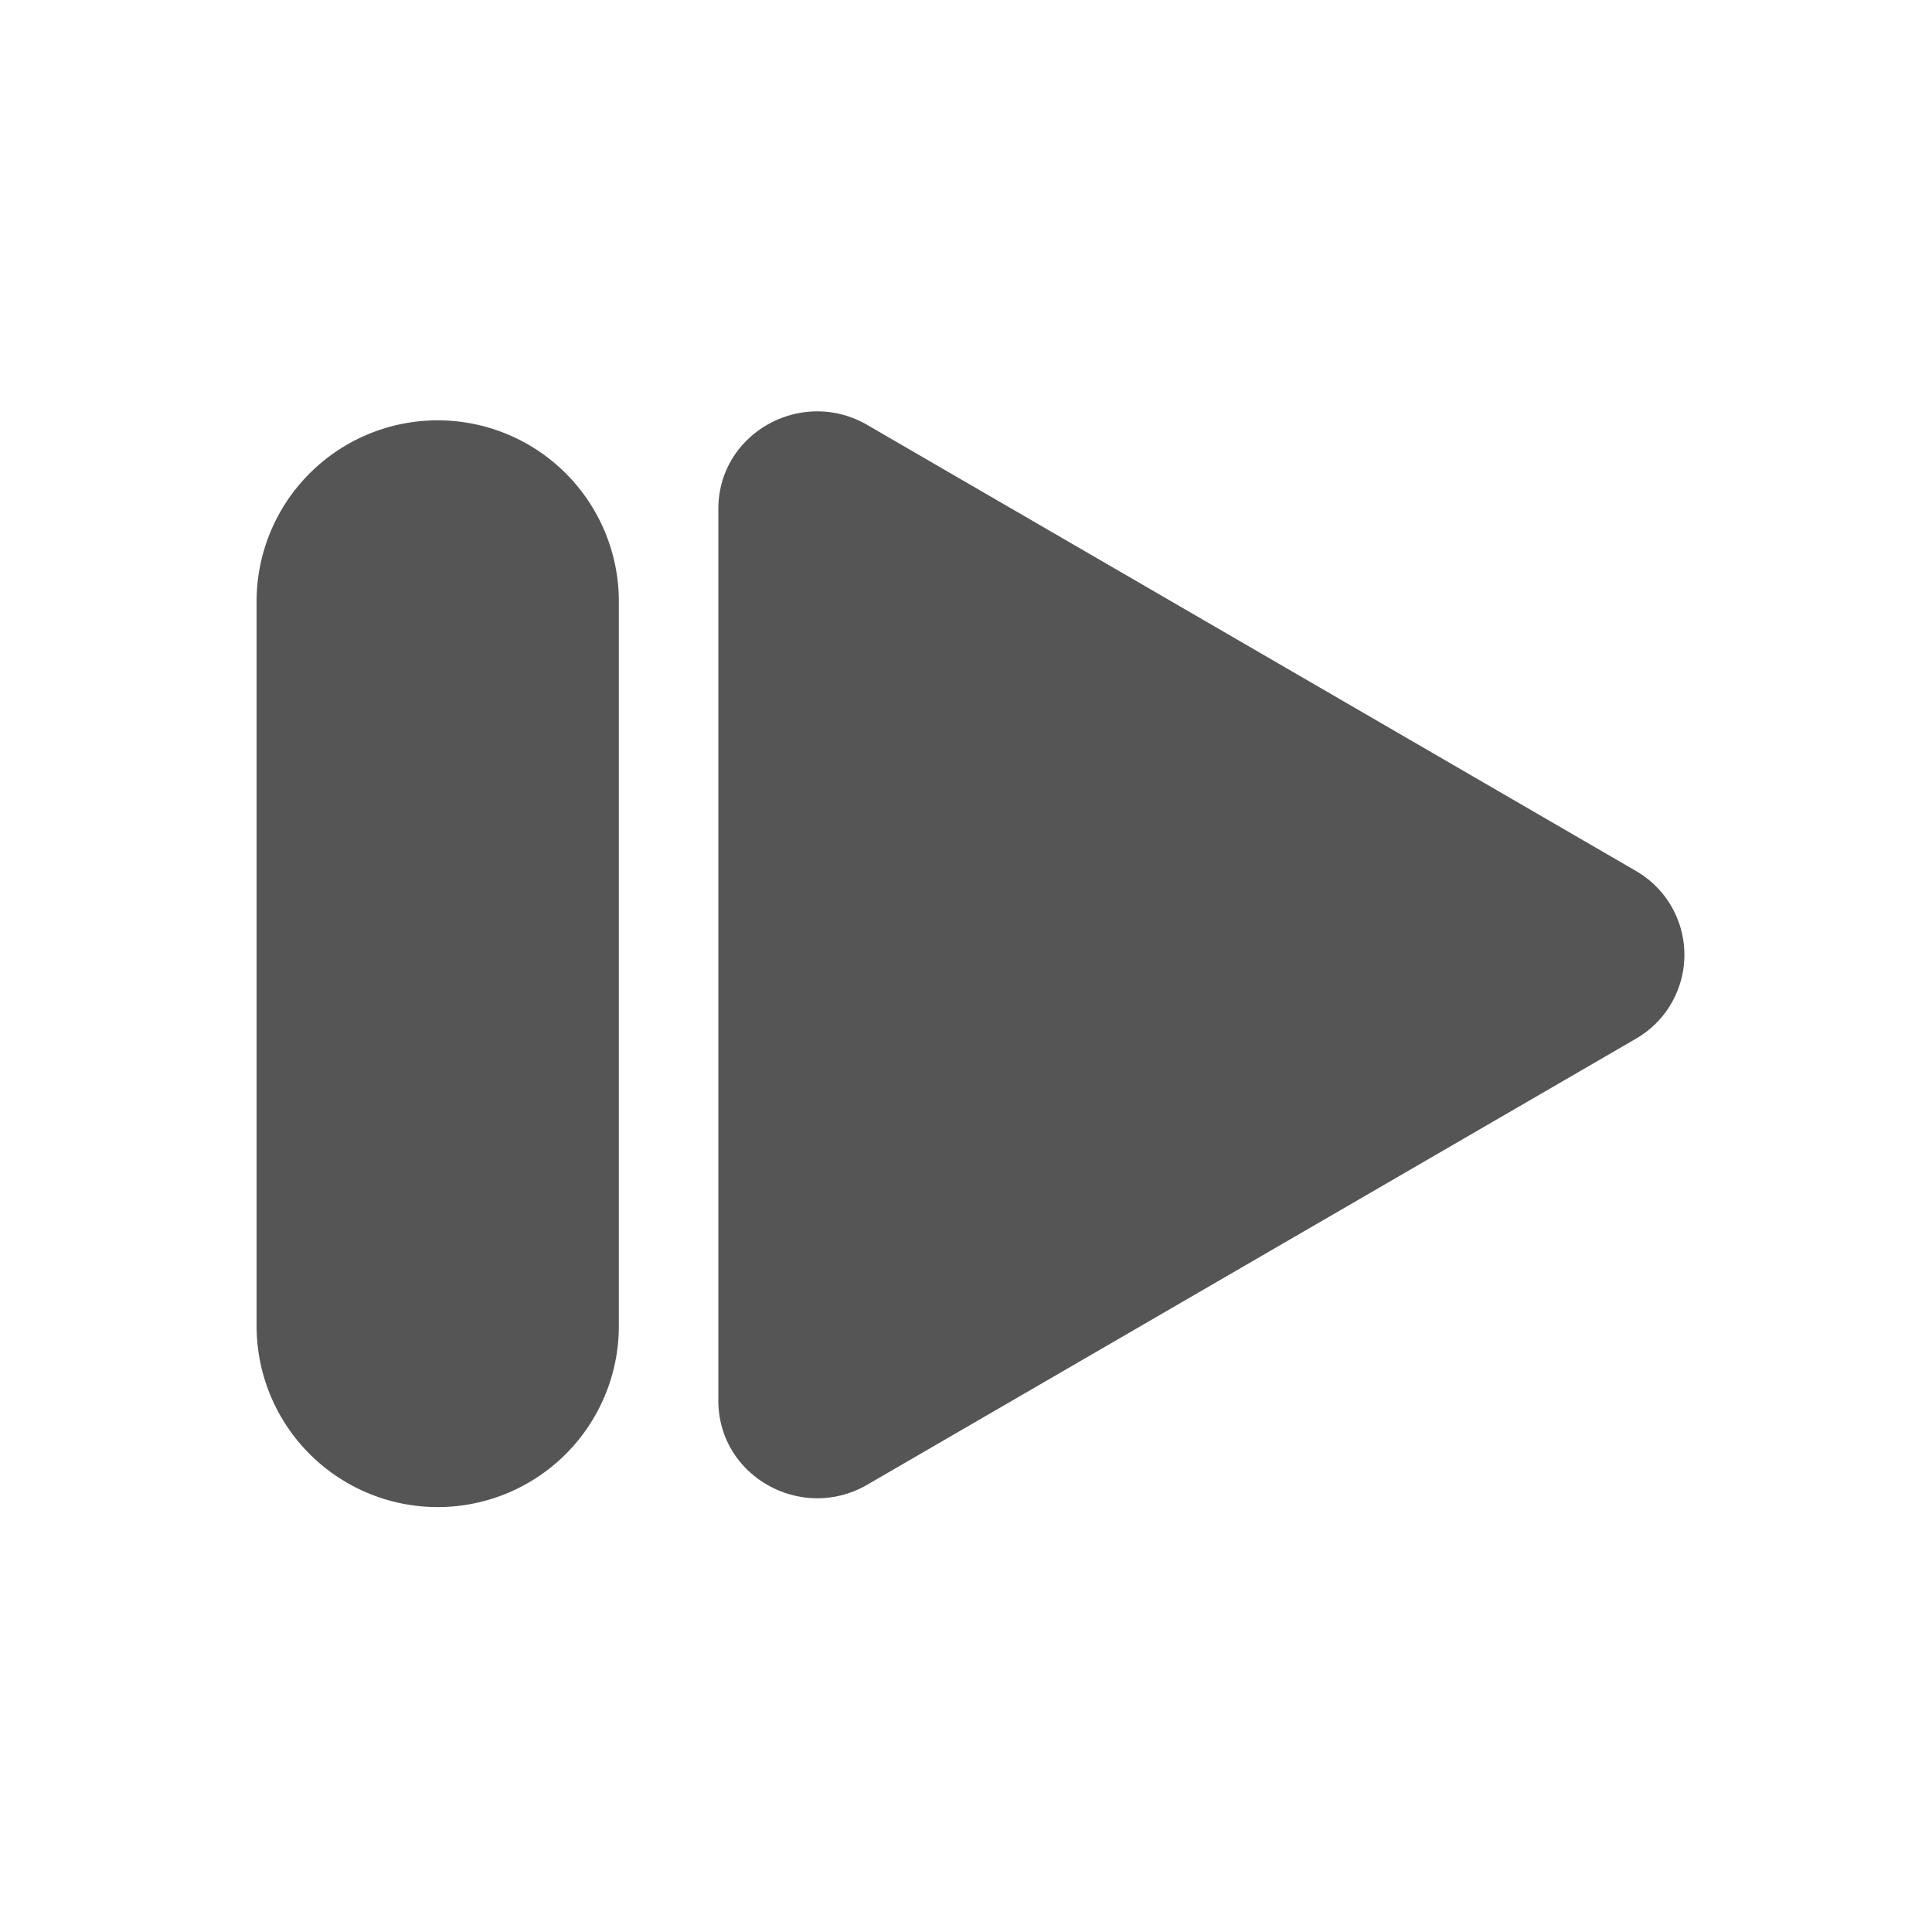
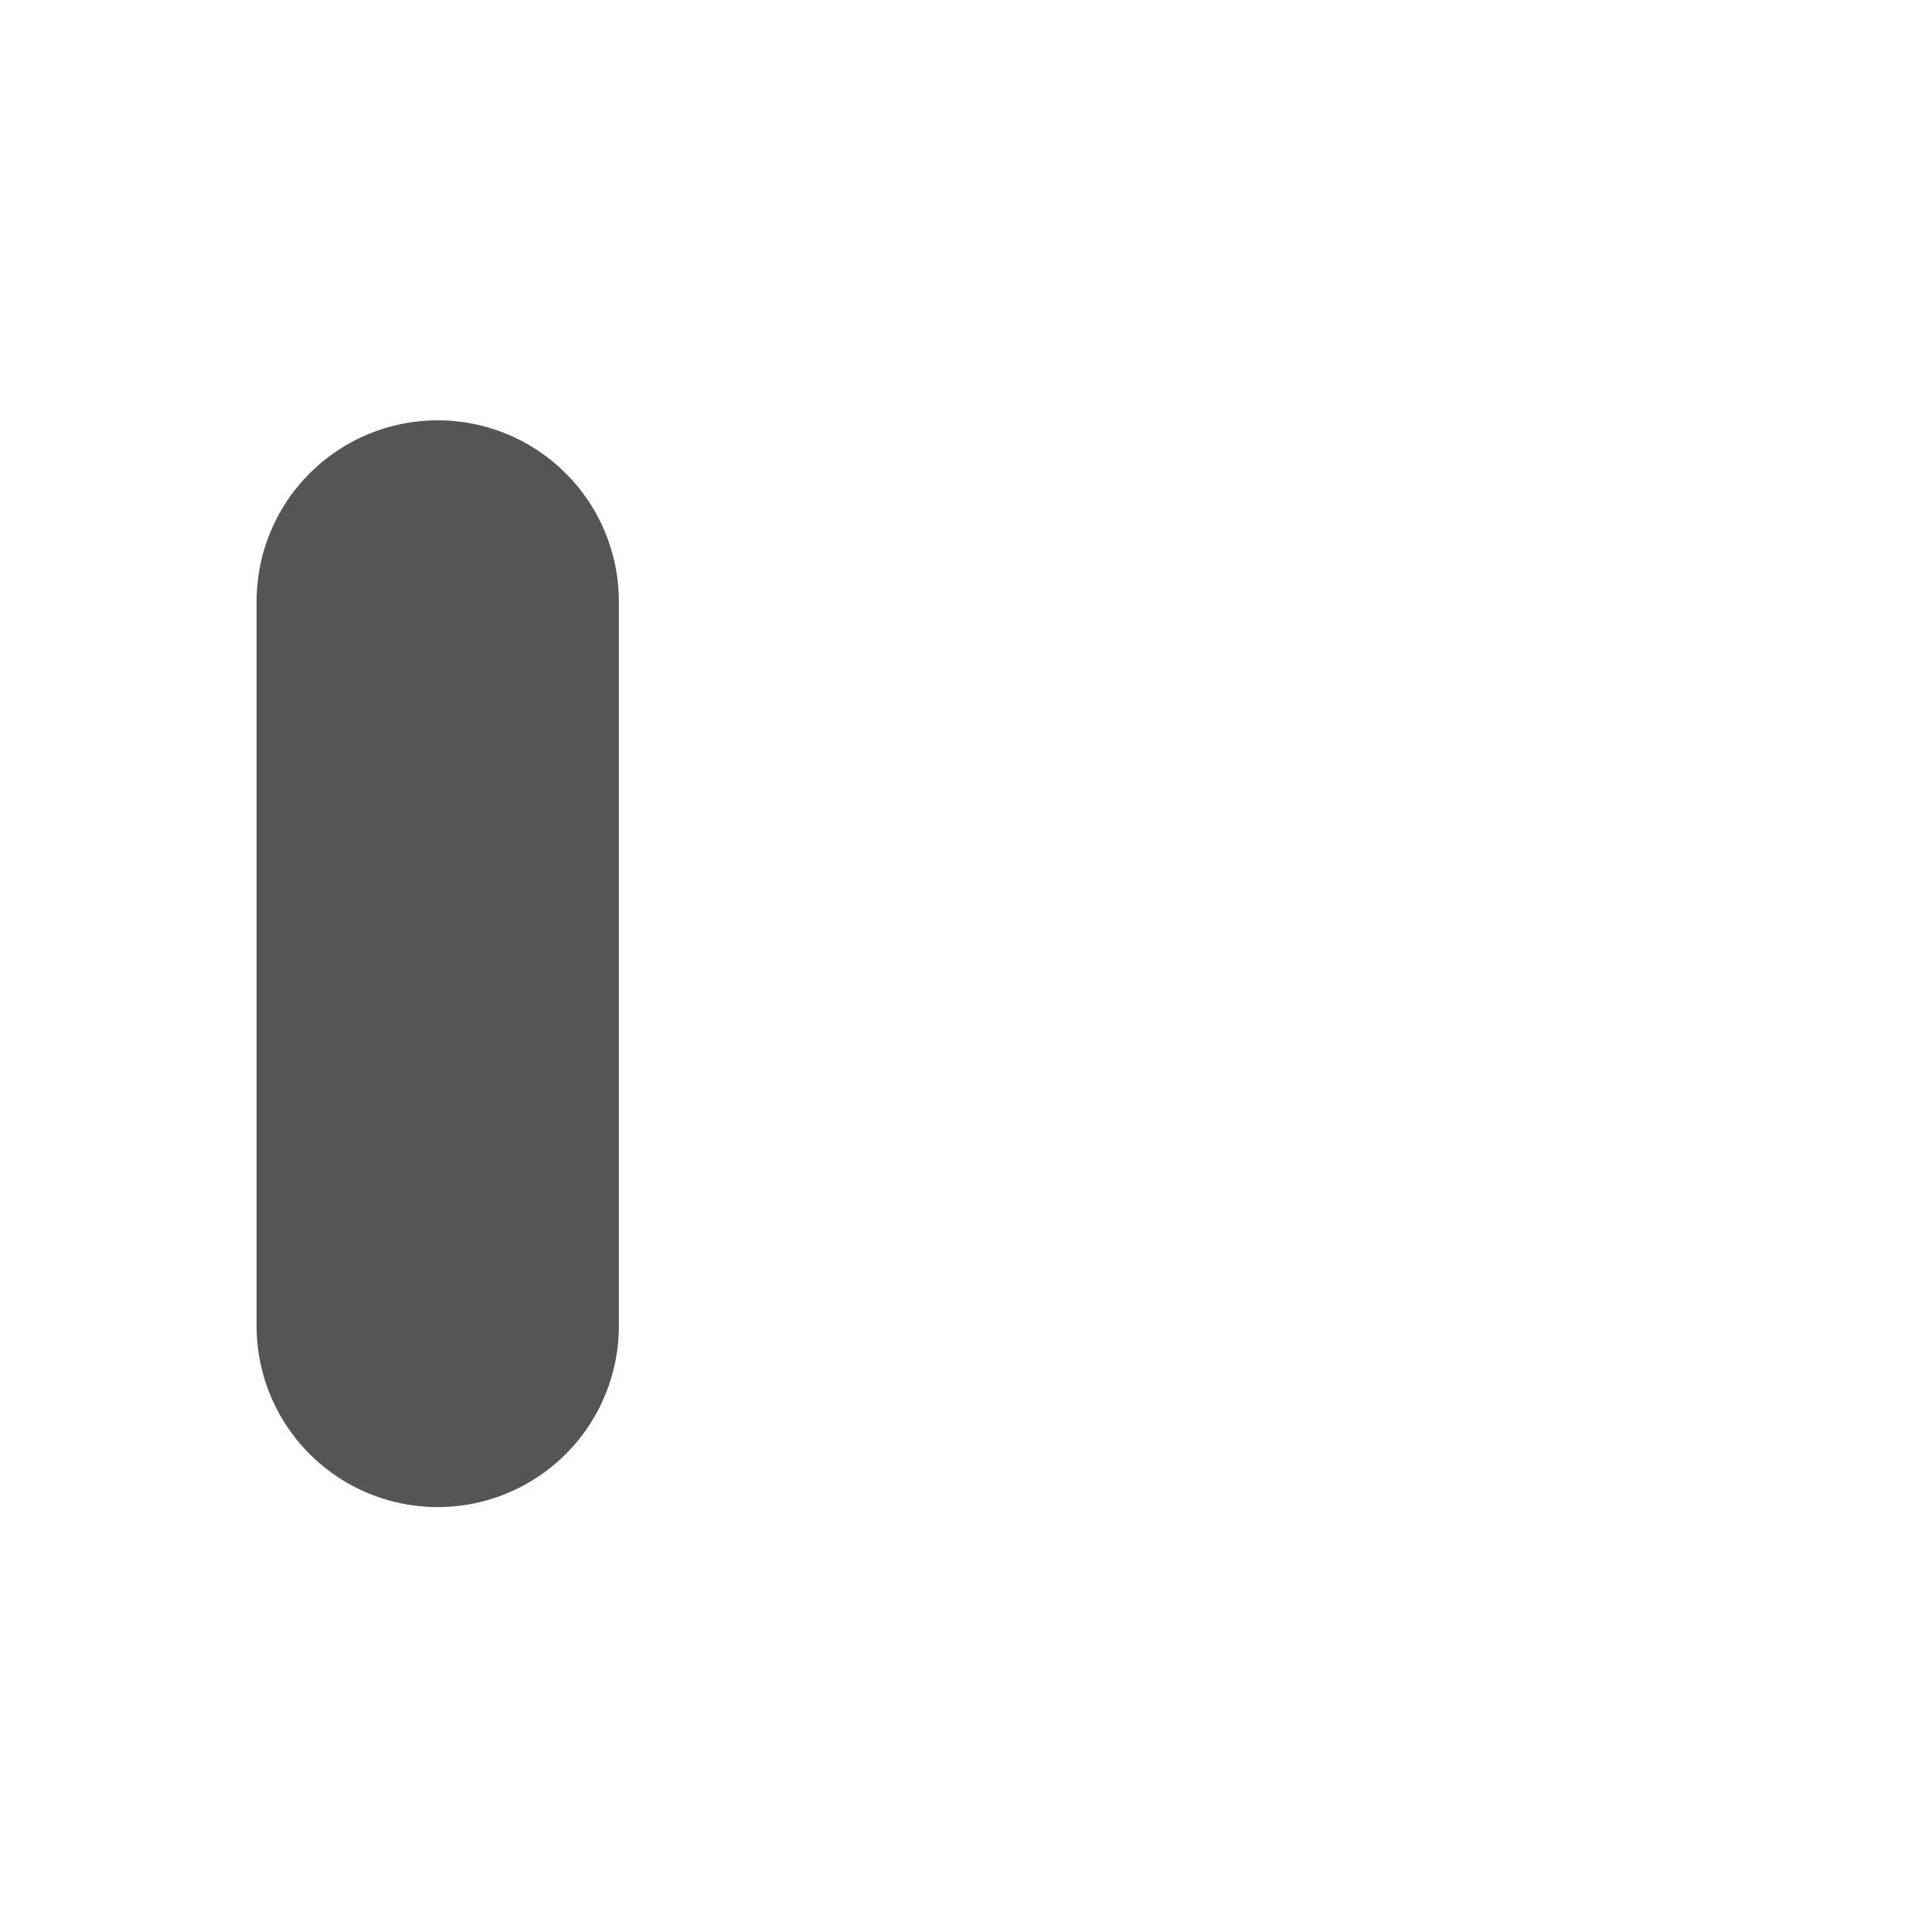
<svg xmlns="http://www.w3.org/2000/svg" xmlns:ns1="http://sodipodi.sourceforge.net/DTD/sodipodi-0.dtd" xmlns:ns2="http://www.inkscape.org/namespaces/inkscape" width="16" height="16" fill="currentColor" class="bi bi-pause-fill" viewBox="0 0 16 16" version="1.1" id="svg4" ns1:docname="resume-fill.svg" ns2:version="1.2 (dc2aedaf03, 2022-05-15)">
  <defs id="defs8" />
  <ns1:namedview id="namedview6" pagecolor="#ffffff" bordercolor="#000000" borderopacity="0.25" ns2:showpageshadow="2" ns2:pageopacity="0.0" ns2:pagecheckerboard="0" ns2:deskcolor="#d1d1d1" showgrid="false" ns2:zoom="53.875" ns2:cx="7.3781903" ns2:cy="8" ns2:window-width="1920" ns2:window-height="1017" ns2:window-x="1912" ns2:window-y="32" ns2:window-maximized="1" ns2:current-layer="svg4" />
  <path id="path2" d="m 3.625,3.481 a 1.5,1.5 0 0 0 -1.5,1.5 v 6 a 1.5,1.5 0 0 0 3,0 V 4.981 a 1.5,1.5 0 0 0 -1.5,-1.5 z" style="fill:#555555;fill-opacity:1" />
-   <path d="M 13.545,8.604 7.182,12.296 c -0.54,0.313 -1.233,-0.066 -1.233,-0.697 V 4.215 c 0,-0.63 0.692,-1.01 1.233,-0.696 l 6.363,3.692 a 0.802,0.802 0 0 1 0,1.393 z" id="path133" style="fill:#555555;fill-opacity:1" />
</svg>